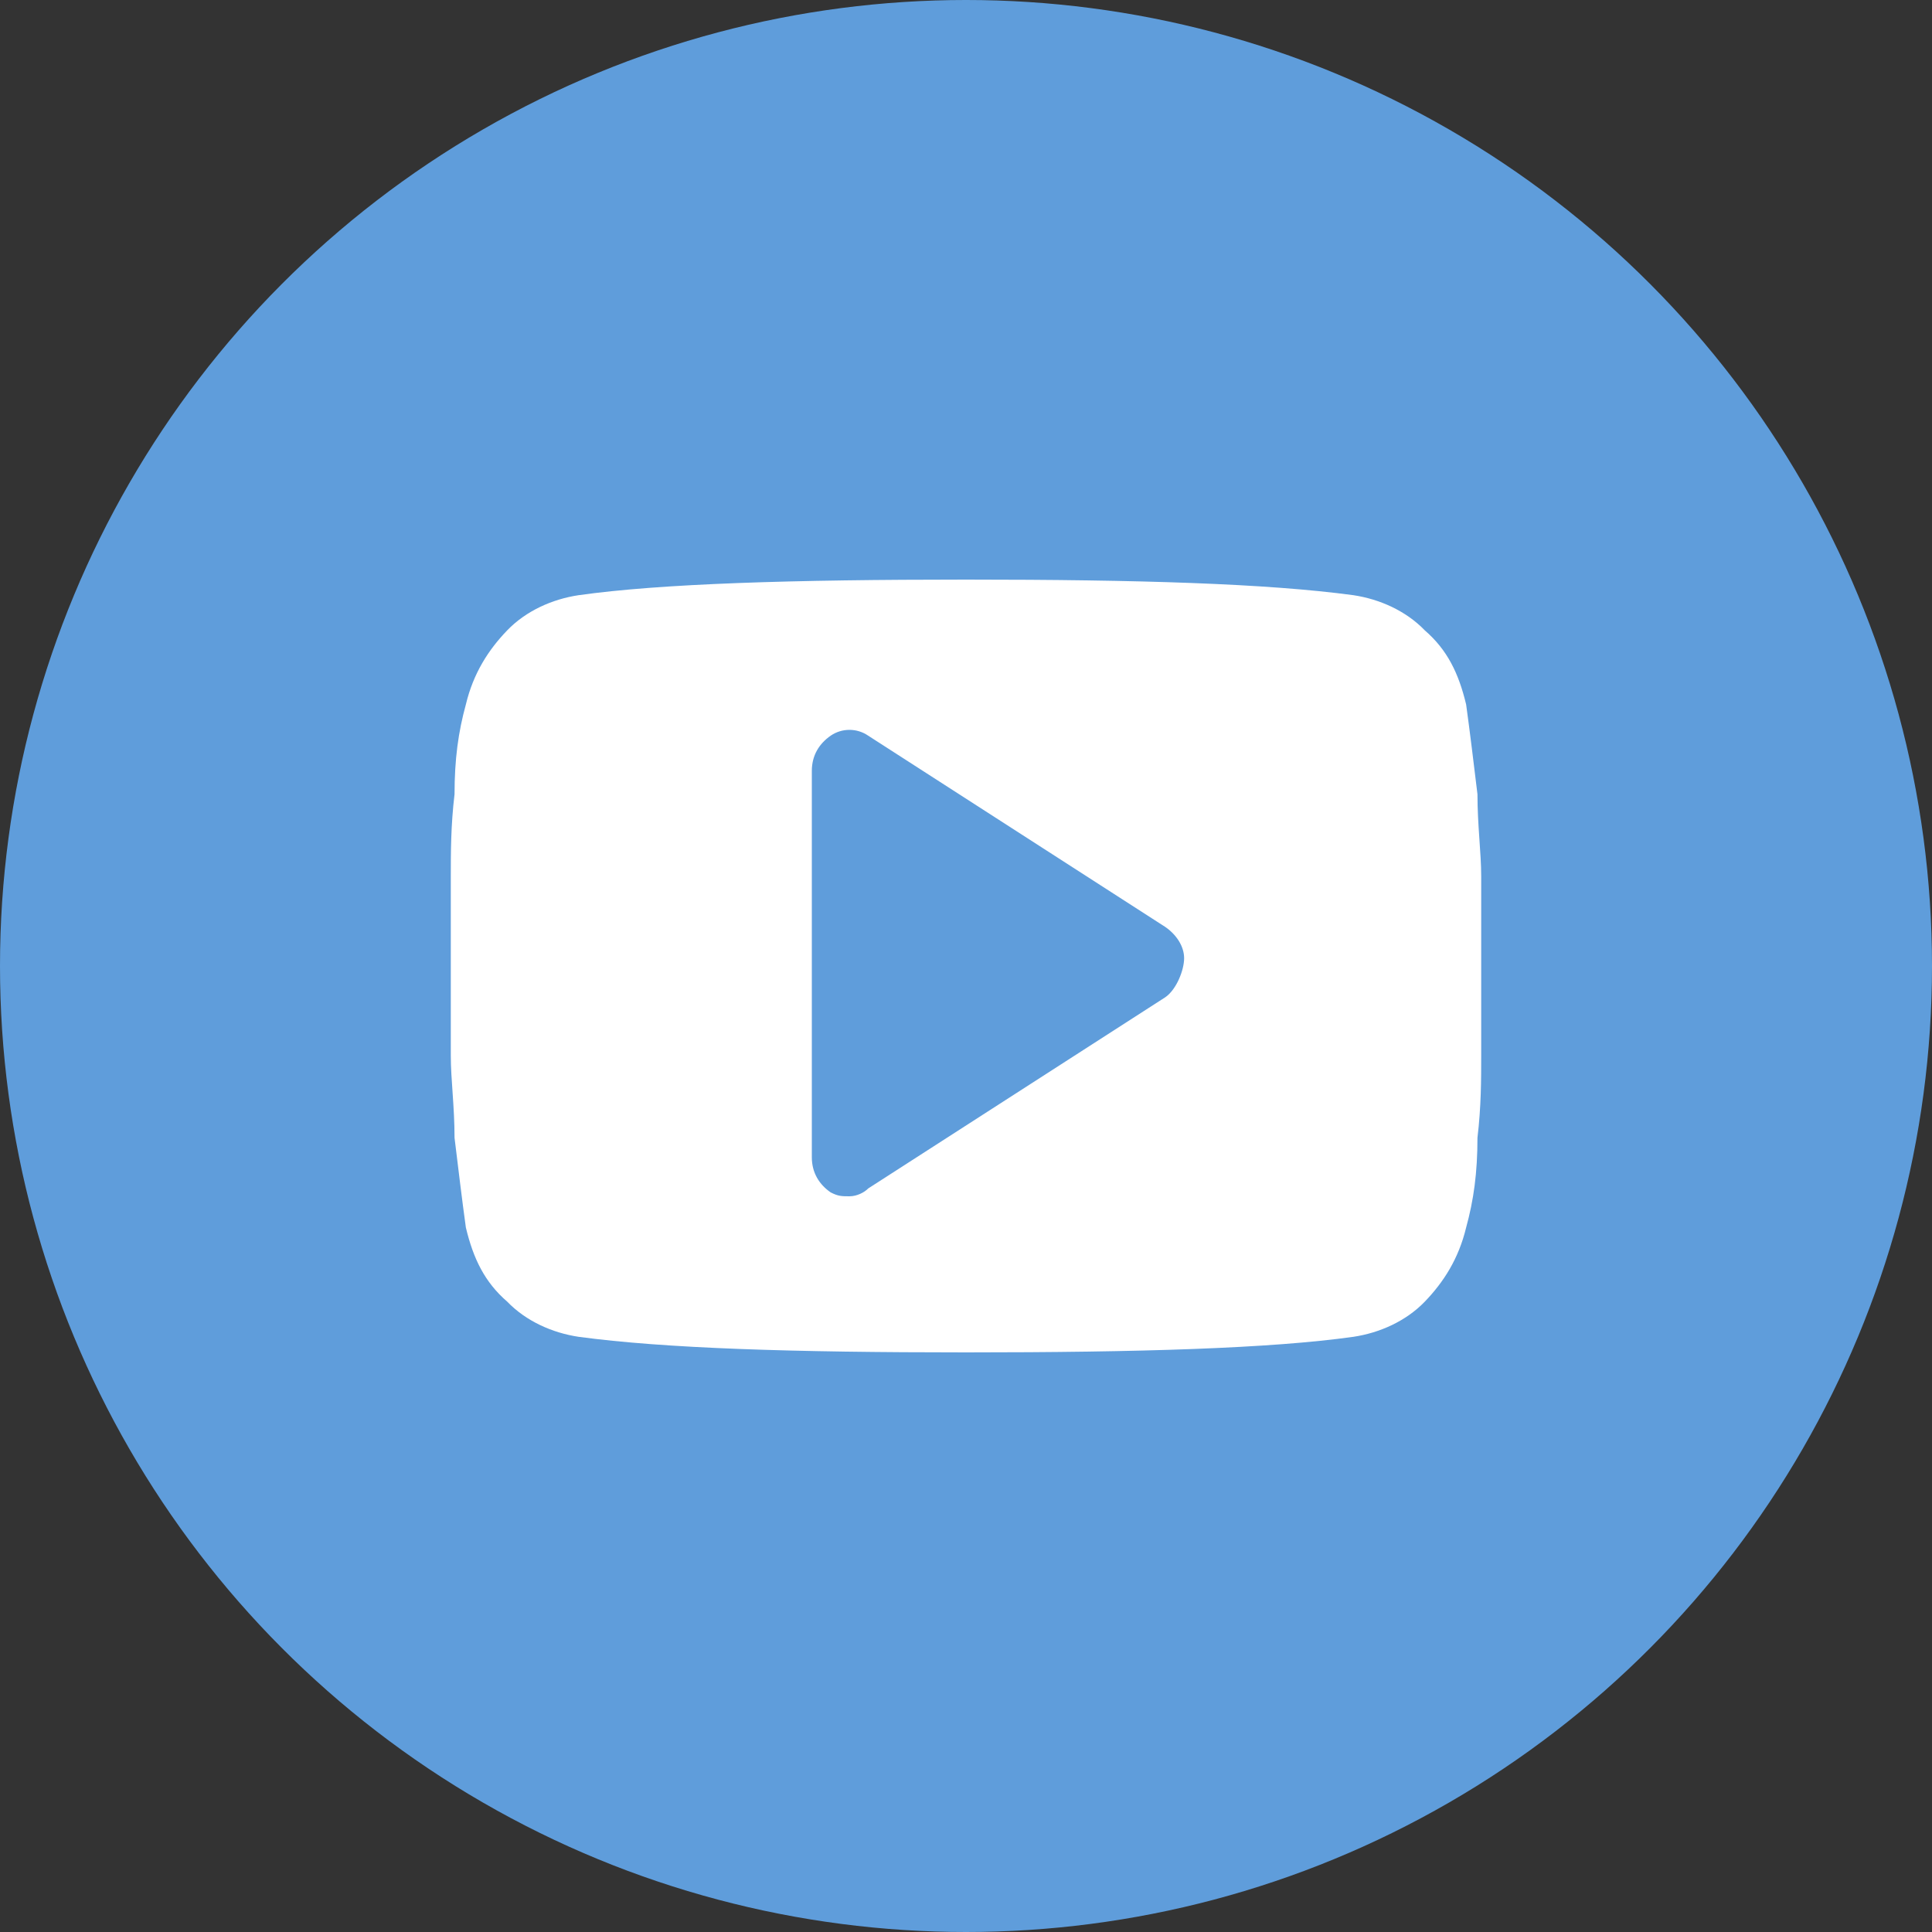
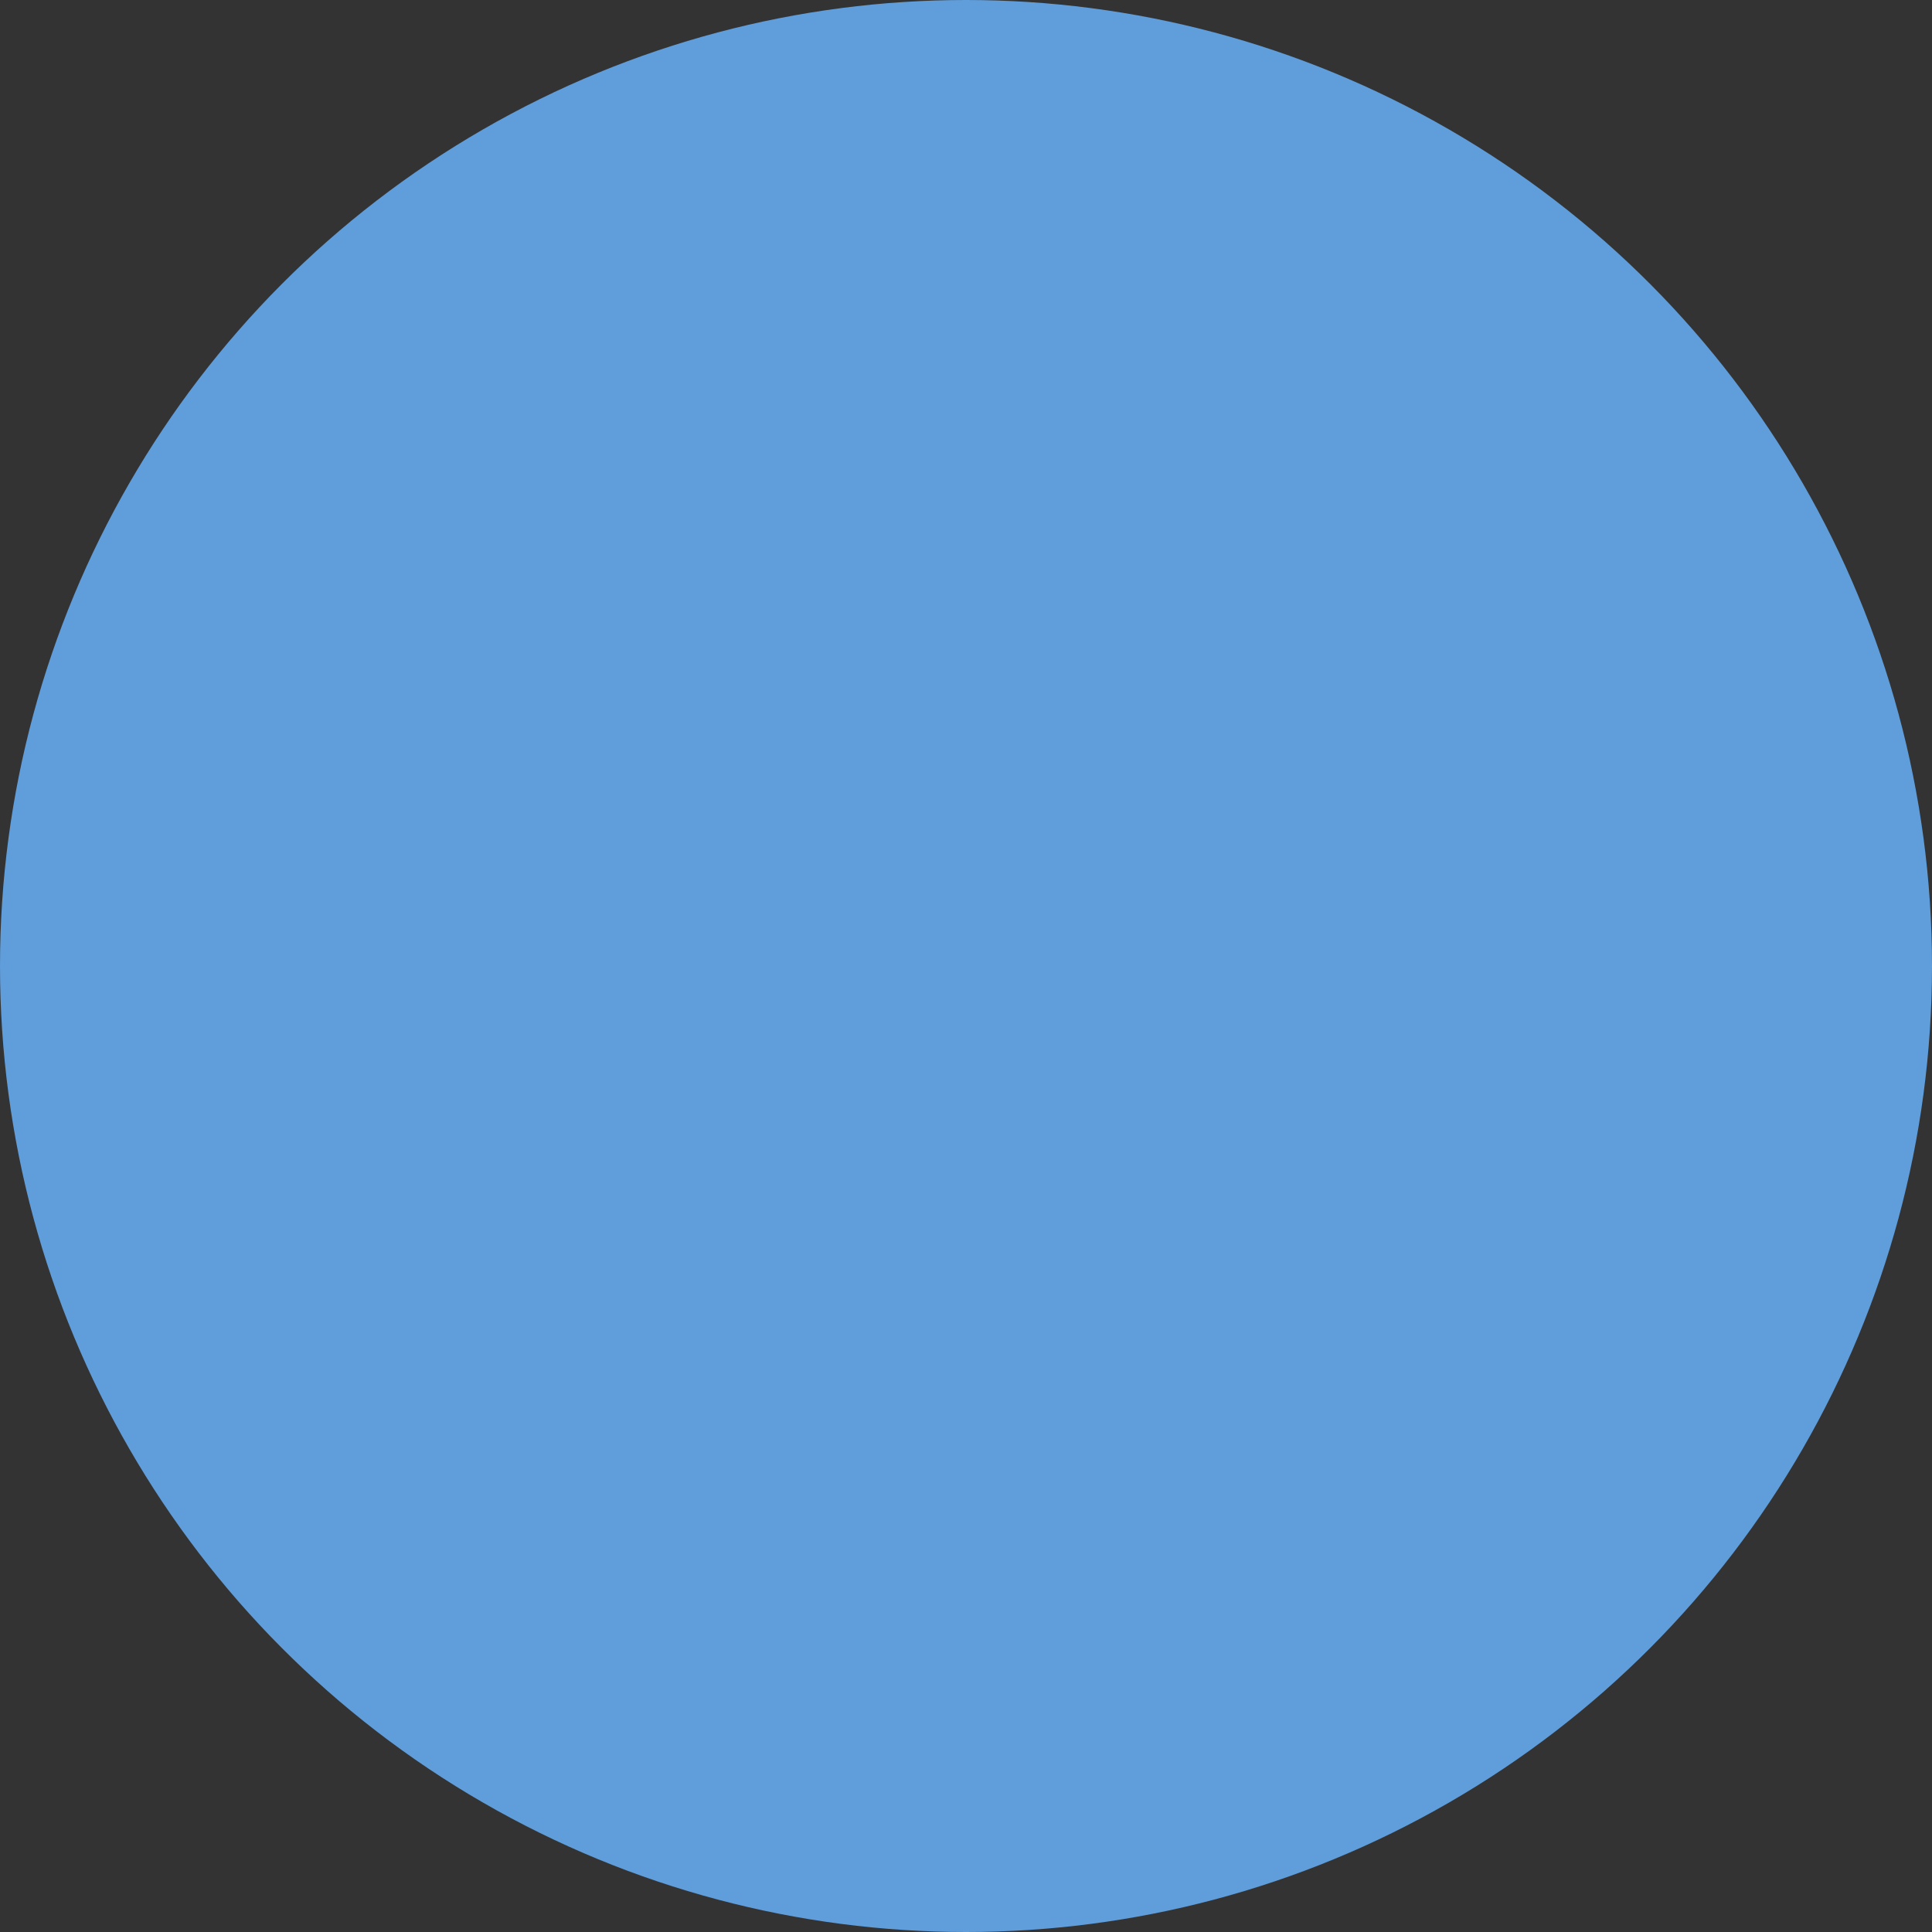
<svg xmlns="http://www.w3.org/2000/svg" width="30" height="30" viewBox="0 0 30 30" fill="none">
  <rect x="0" y="0" width="30" height="30" fill="#333333" stroke="none" />
  <circle cx="15" cy="15" r="15" fill="#5F9DDB" />
-   <path d="M23 13.606C23 13.242 22.942 12.818 22.942 12.333C22.883 11.848 22.825 11.364 22.766 10.939C22.65 10.454 22.474 10.091 22.124 9.788C21.832 9.485 21.423 9.303 21.015 9.242C19.672 9.061 17.686 9 15 9C12.314 9 10.27 9.061 8.985 9.242C8.577 9.303 8.168 9.485 7.876 9.788C7.584 10.091 7.35 10.454 7.234 10.939C7.117 11.364 7.058 11.788 7.058 12.333C7 12.818 7 13.242 7 13.606C7 13.97 7 14.394 7 15C7 15.606 7 16.091 7 16.394C7 16.758 7.058 17.182 7.058 17.667C7.117 18.151 7.175 18.636 7.234 19.061C7.35 19.545 7.526 19.909 7.876 20.212C8.168 20.515 8.577 20.697 8.985 20.758C10.329 20.939 12.314 21 15 21C17.686 21 19.73 20.939 21.015 20.758C21.423 20.697 21.832 20.515 22.124 20.212C22.416 19.909 22.65 19.545 22.766 19.061C22.883 18.636 22.942 18.212 22.942 17.667C23 17.182 23 16.758 23 16.394C23 16.03 23 15.606 23 15C23 14.394 23 13.909 23 13.606ZM18.095 15.485L13.482 18.454C13.423 18.515 13.307 18.576 13.19 18.576C13.073 18.576 13.015 18.576 12.898 18.515C12.723 18.394 12.606 18.212 12.606 17.97V11.97C12.606 11.727 12.723 11.546 12.898 11.424C13.073 11.303 13.307 11.303 13.482 11.424L18.095 14.394C18.27 14.515 18.387 14.697 18.387 14.879C18.387 15.061 18.27 15.364 18.095 15.485Z" fill="white" />
</svg>